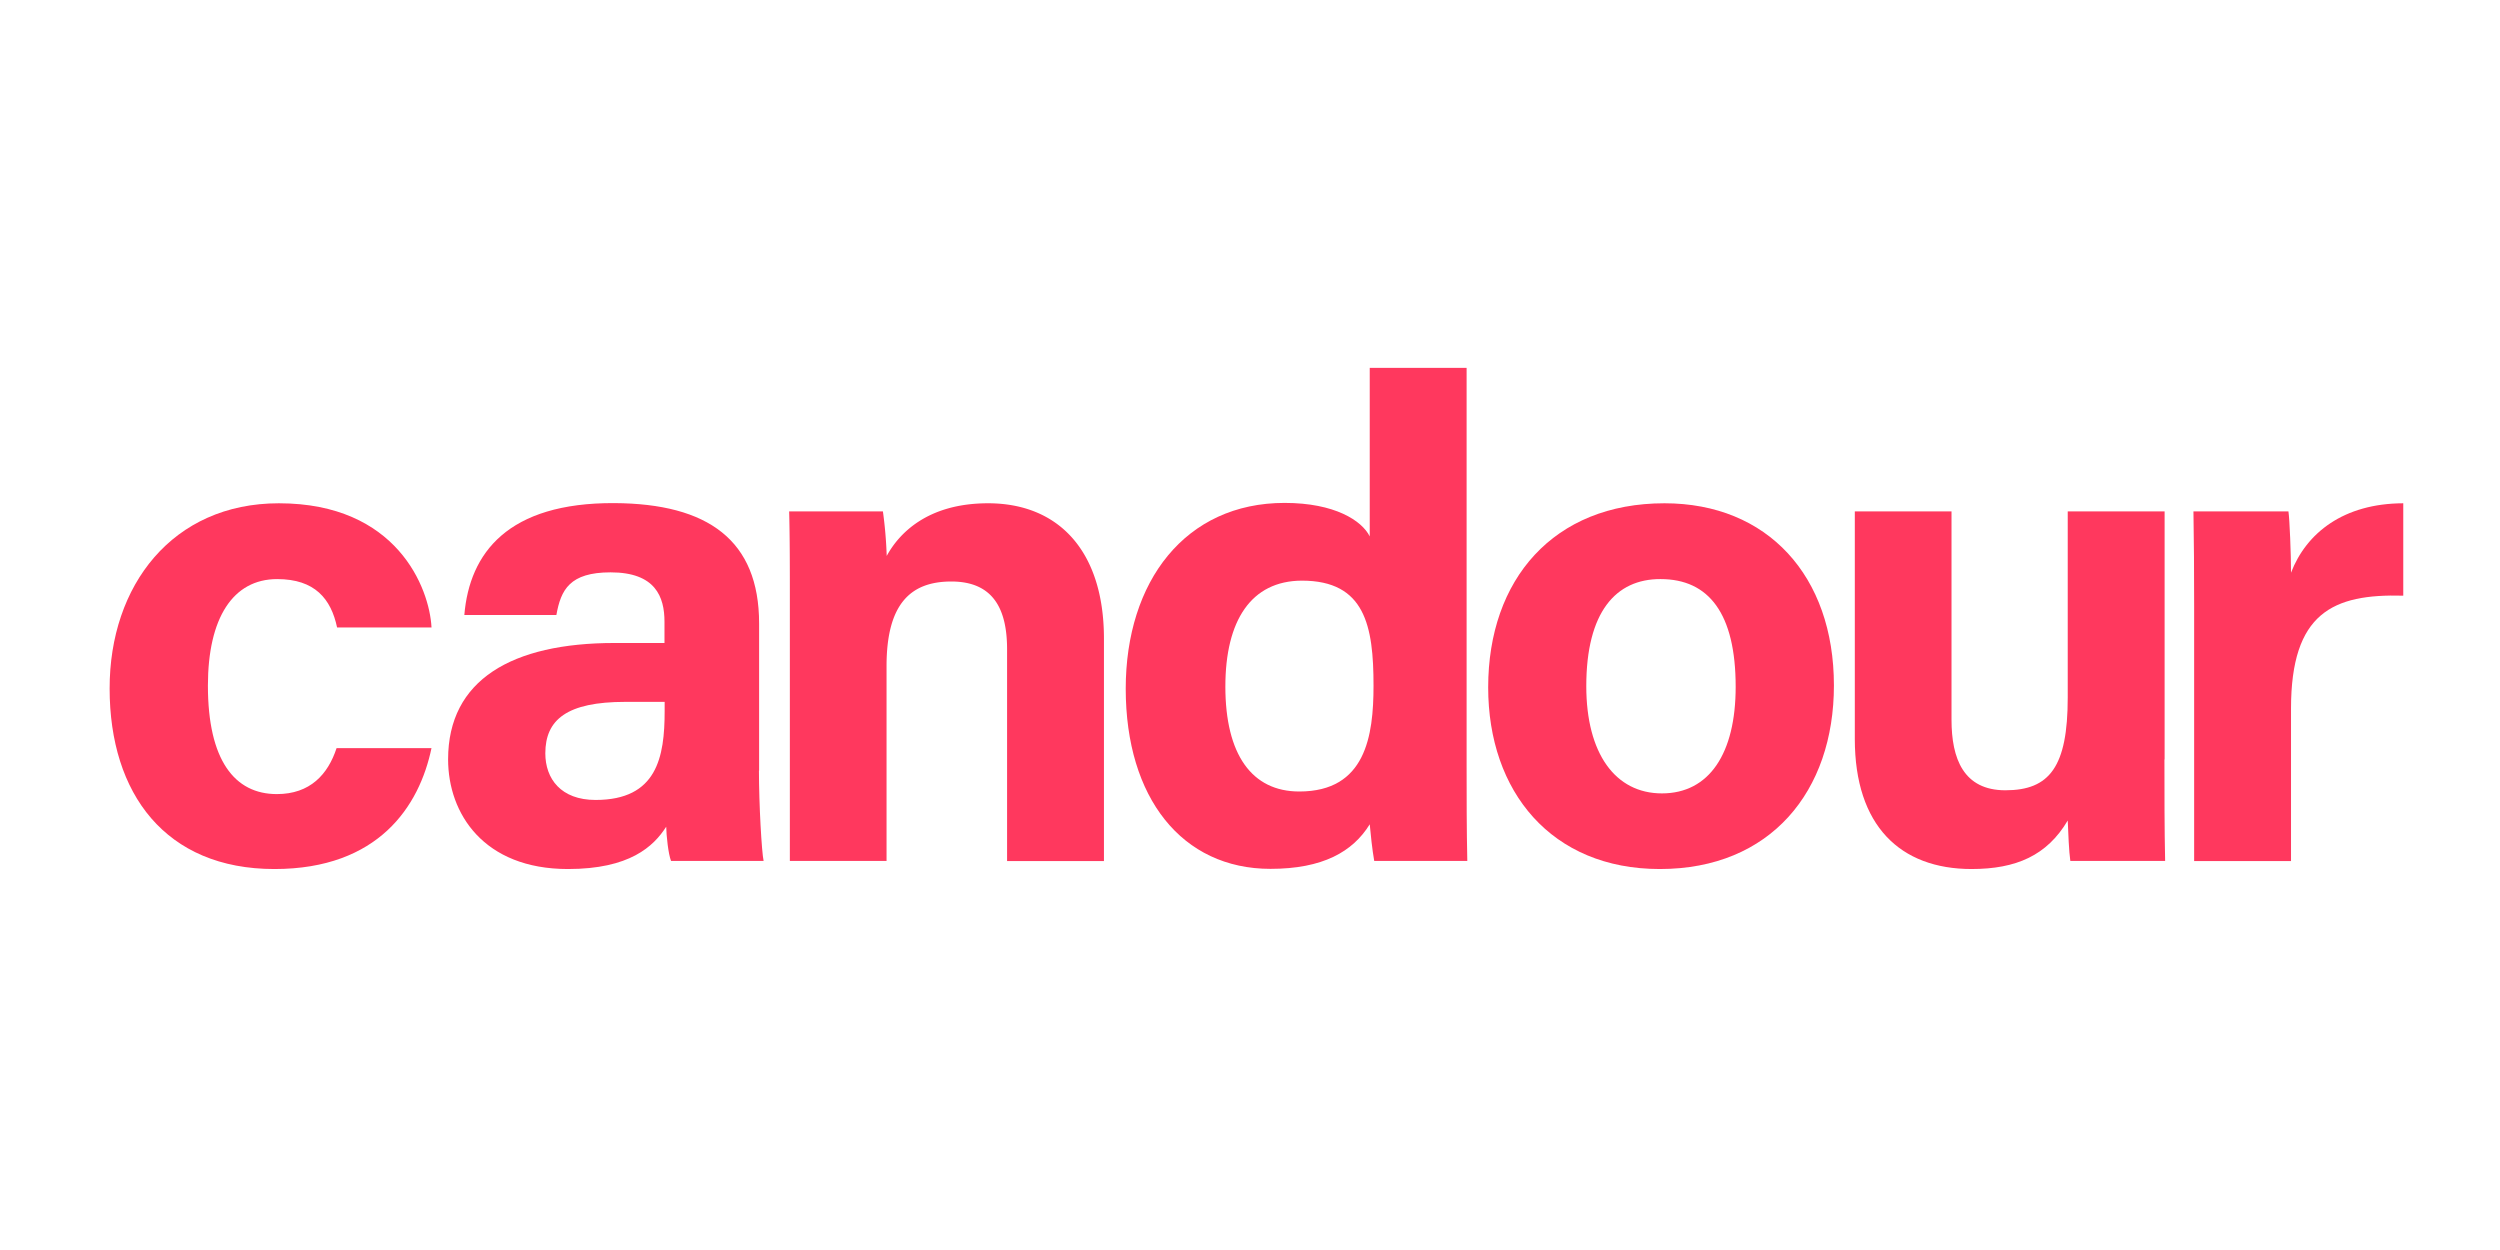
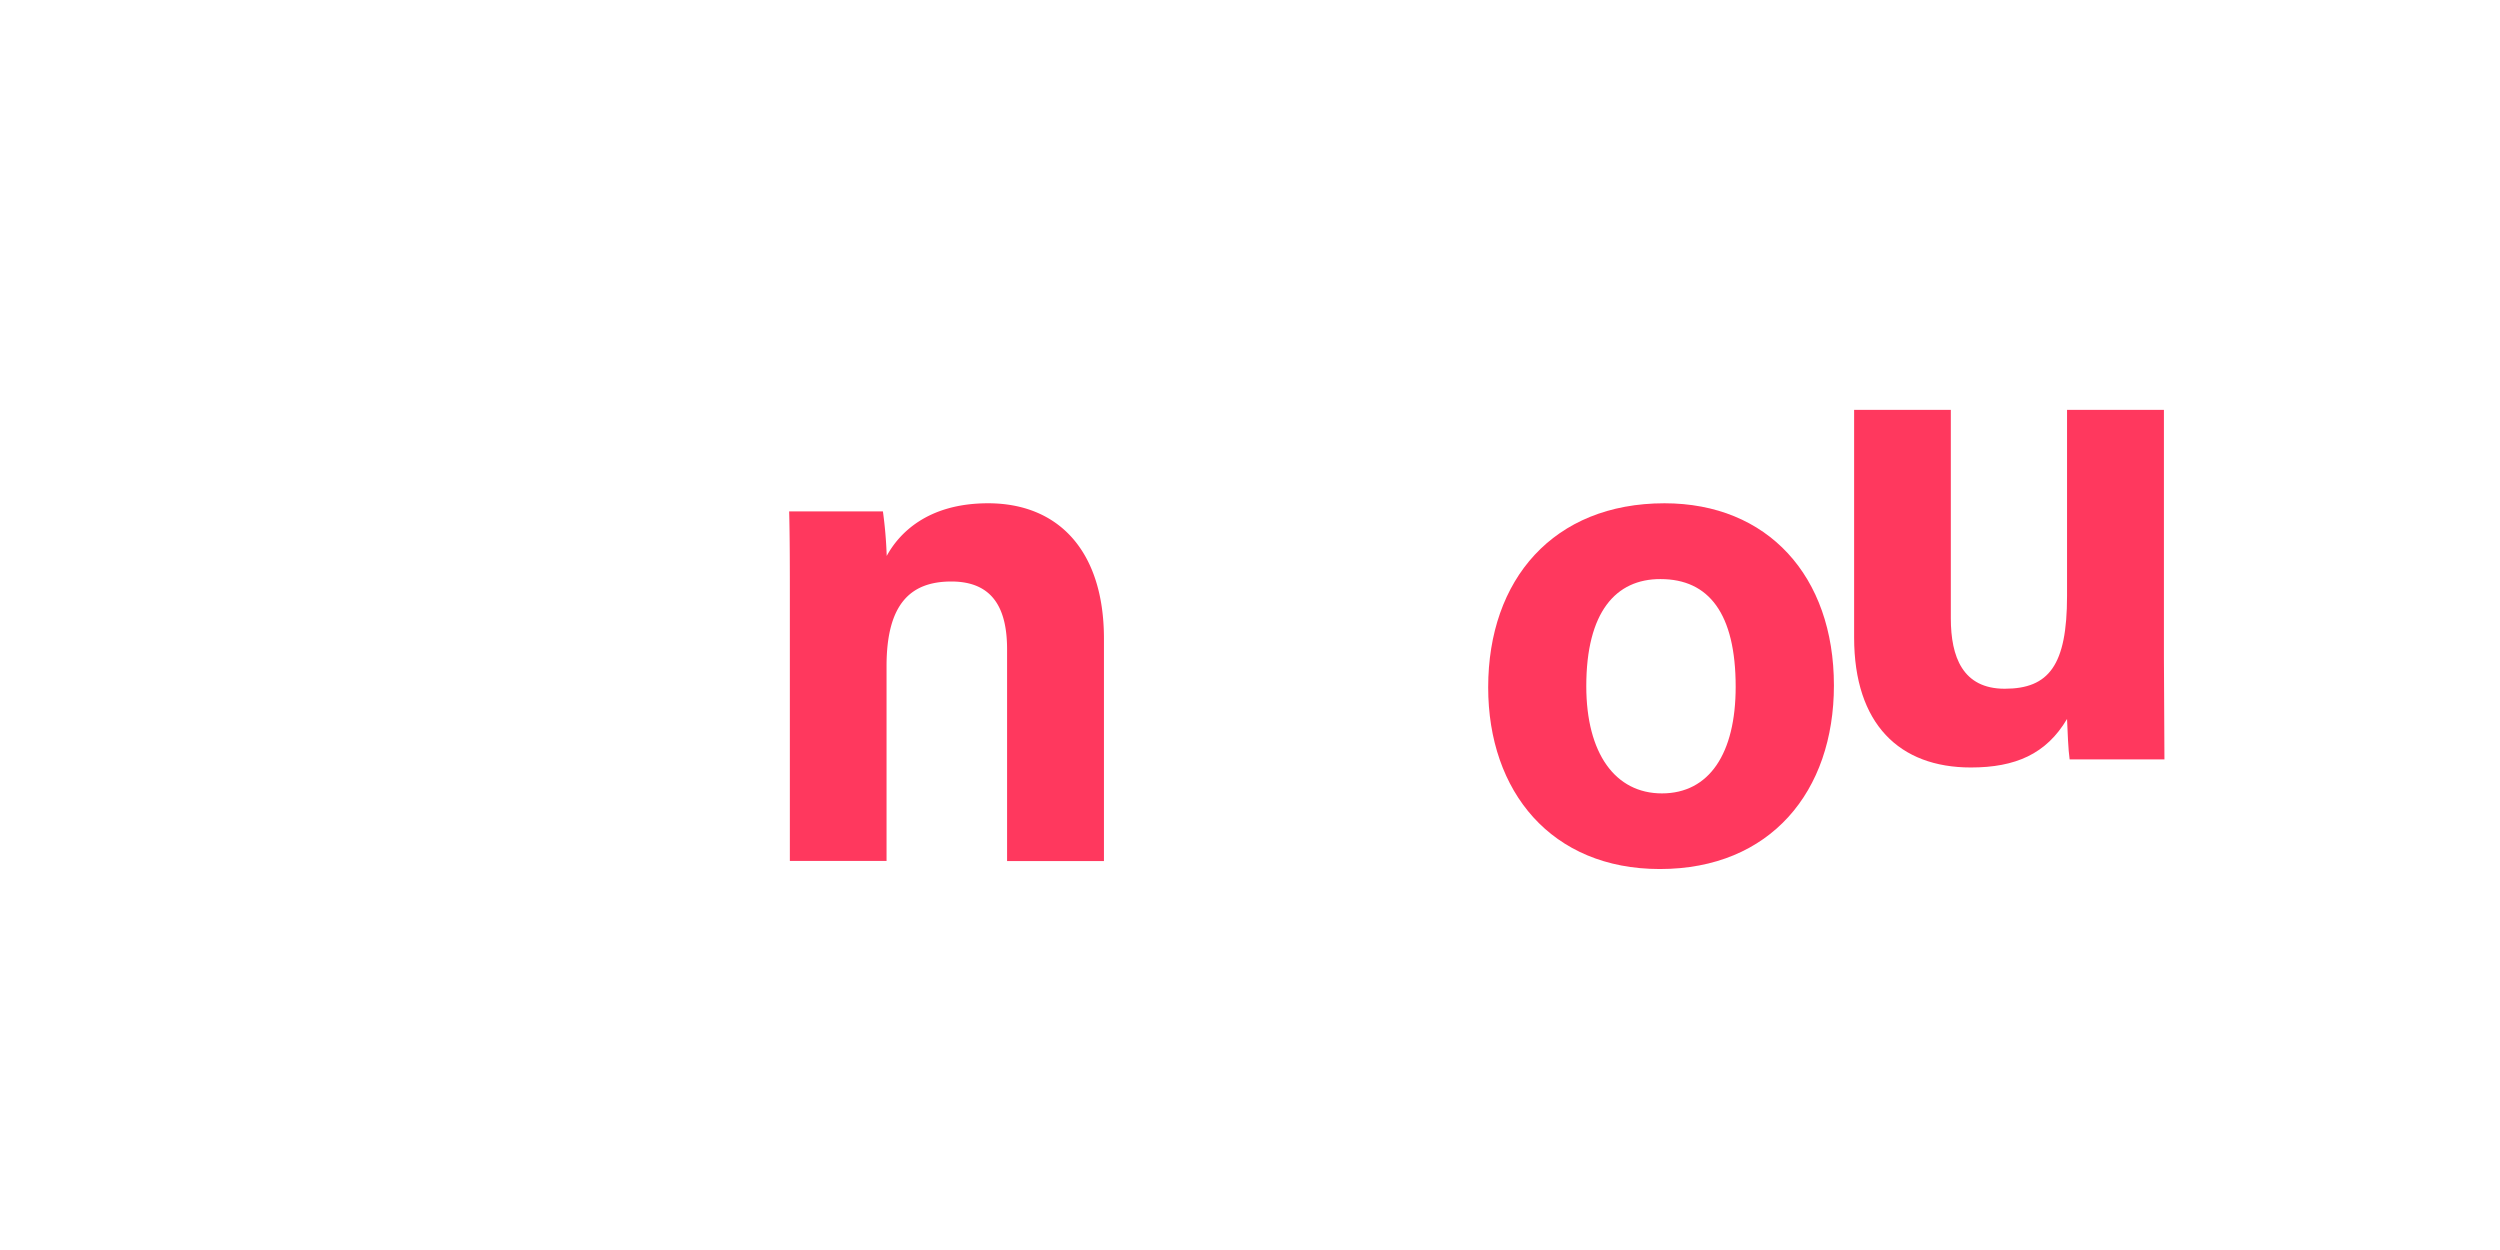
<svg xmlns="http://www.w3.org/2000/svg" height="300" viewBox="0 0 600 300" width="600">
  <path d="m0 0h600v300h-600z" fill="#fff" opacity="0" />
  <g fill="#ff385e">
-     <path d="m103.565 179.515c-2.9 13.967-12.723 29.052-37.714 29.052-26.111 0-39.539-18.07-39.539-43.309-.041-24.743 15.086-44.471 40.616-44.471 28.307 0 36.14 20.308 36.637 29.8h-22.665c-1.45-6.838-5.3-11.605-14.381-11.605-10.61 0-16.62 9.326-16.62 25.572 0 17.863 6.383 26.027 16.537 26.027 8 0 12.268-4.724 14.34-11.024h22.794z" />
-     <path d="m182.145 184.944c0 8 .663 19.645 1.119 21.676h-22.214c-.664-1.658-1.119-6.093-1.161-8.207-3.025 4.725-8.745 10.154-23.582 10.154-20.225 0-28.763-13.3-28.763-26.317 0-19.106 15.335-27.934 39.953-27.934h11.978v-5.1c0-5.968-2.155-11.853-12.931-11.853-9.823 0-11.936 4.186-13.014 10.237h-22.09c1.243-14.92 10.486-26.981 36.016-26.856 22.463.124 34.73 8.91 34.73 28.887v35.311zm-22.629-16.495h-9.449c-14.009 0-19.189 4.269-19.189 12.35 0 6.093 3.73 11.19 12.06 11.19 14.755 0 16.578-10.278 16.578-21.344z" />
    <path d="m189.564 143.872c0-7.129 0-14.962-.166-21.137h22.5a101.881 101.881 0 0 1 .912 10.693c2.86-5.264 9.657-12.641 24.328-12.641 16.869 0 27.81 11.4 27.81 32.493v53.381h-23.248v-50.811c0-9.45-3.149-16.288-13.386-16.288-9.864 0-15.542 5.47-15.542 20.308v46.75h-23.208z" />
-     <path d="m351.986 88.294v95.282c0 7.626 0 15.376.166 23.044h-22.339c-.456-2.529-.912-6.839-1.077-8.787-4.062 6.59-11.273 10.693-23.831 10.693-21.22 0-34.731-17.034-34.731-43.227 0-25.82 14.34-44.6 38.129-44.6 12.061 0 18.568 4.269 20.433 8.041v-40.446zm-57.9 76.466c0 16.371 6.382 25.2 17.738 25.2 15.956 0 17.821-13.346 17.821-25.406 0-14.34-2.03-25.2-17.2-25.2-12.182.046-18.357 9.574-18.357 25.406z" />
    <path d="m440.14 164.512c0 25.405-15.211 44.055-41.777 44.055-26.027 0-41.2-18.567-41.2-43.6 0-25.9 15.666-44.18 42.315-44.18 24.705 0 40.662 17.407 40.662 43.725zm-59.432.165c0 16.164 6.962 25.738 18.153 25.738 11.355 0 17.7-9.574 17.7-25.572 0-17.573-6.423-25.862-18.028-25.862-10.78-.041-17.825 7.958-17.825 25.696z" />
-     <path d="m519.465 182.25c0 8.082 0 16.868.166 24.37h-22.753c-.332-2.238-.5-6.756-.622-9.7-4.973 8.414-12.392 11.646-23.085 11.646-17.117 0-28.016-10.4-28.016-31.208v-54.623h23.209v50.024c0 9.284 2.859 16.91 12.93 16.91 10.61 0 14.962-5.637 14.962-22.256v-44.678h23.251v59.515z" />
-     <path d="m526.594 145.488c0-8.33-.042-15.749-.166-22.753h22.795c.29 1.865.621 10.2.621 14.713 3.689-9.574 12.641-16.619 26.94-16.661v22.173c-16.869-.456-26.94 4.1-26.94 27.1v36.6h-23.25z" />
+     <path d="m519.465 182.25h-22.753c-.332-2.238-.5-6.756-.622-9.7-4.973 8.414-12.392 11.646-23.085 11.646-17.117 0-28.016-10.4-28.016-31.208v-54.623h23.209v50.024c0 9.284 2.859 16.91 12.93 16.91 10.61 0 14.962-5.637 14.962-22.256v-44.678h23.251v59.515z" />
  </g>
</svg>